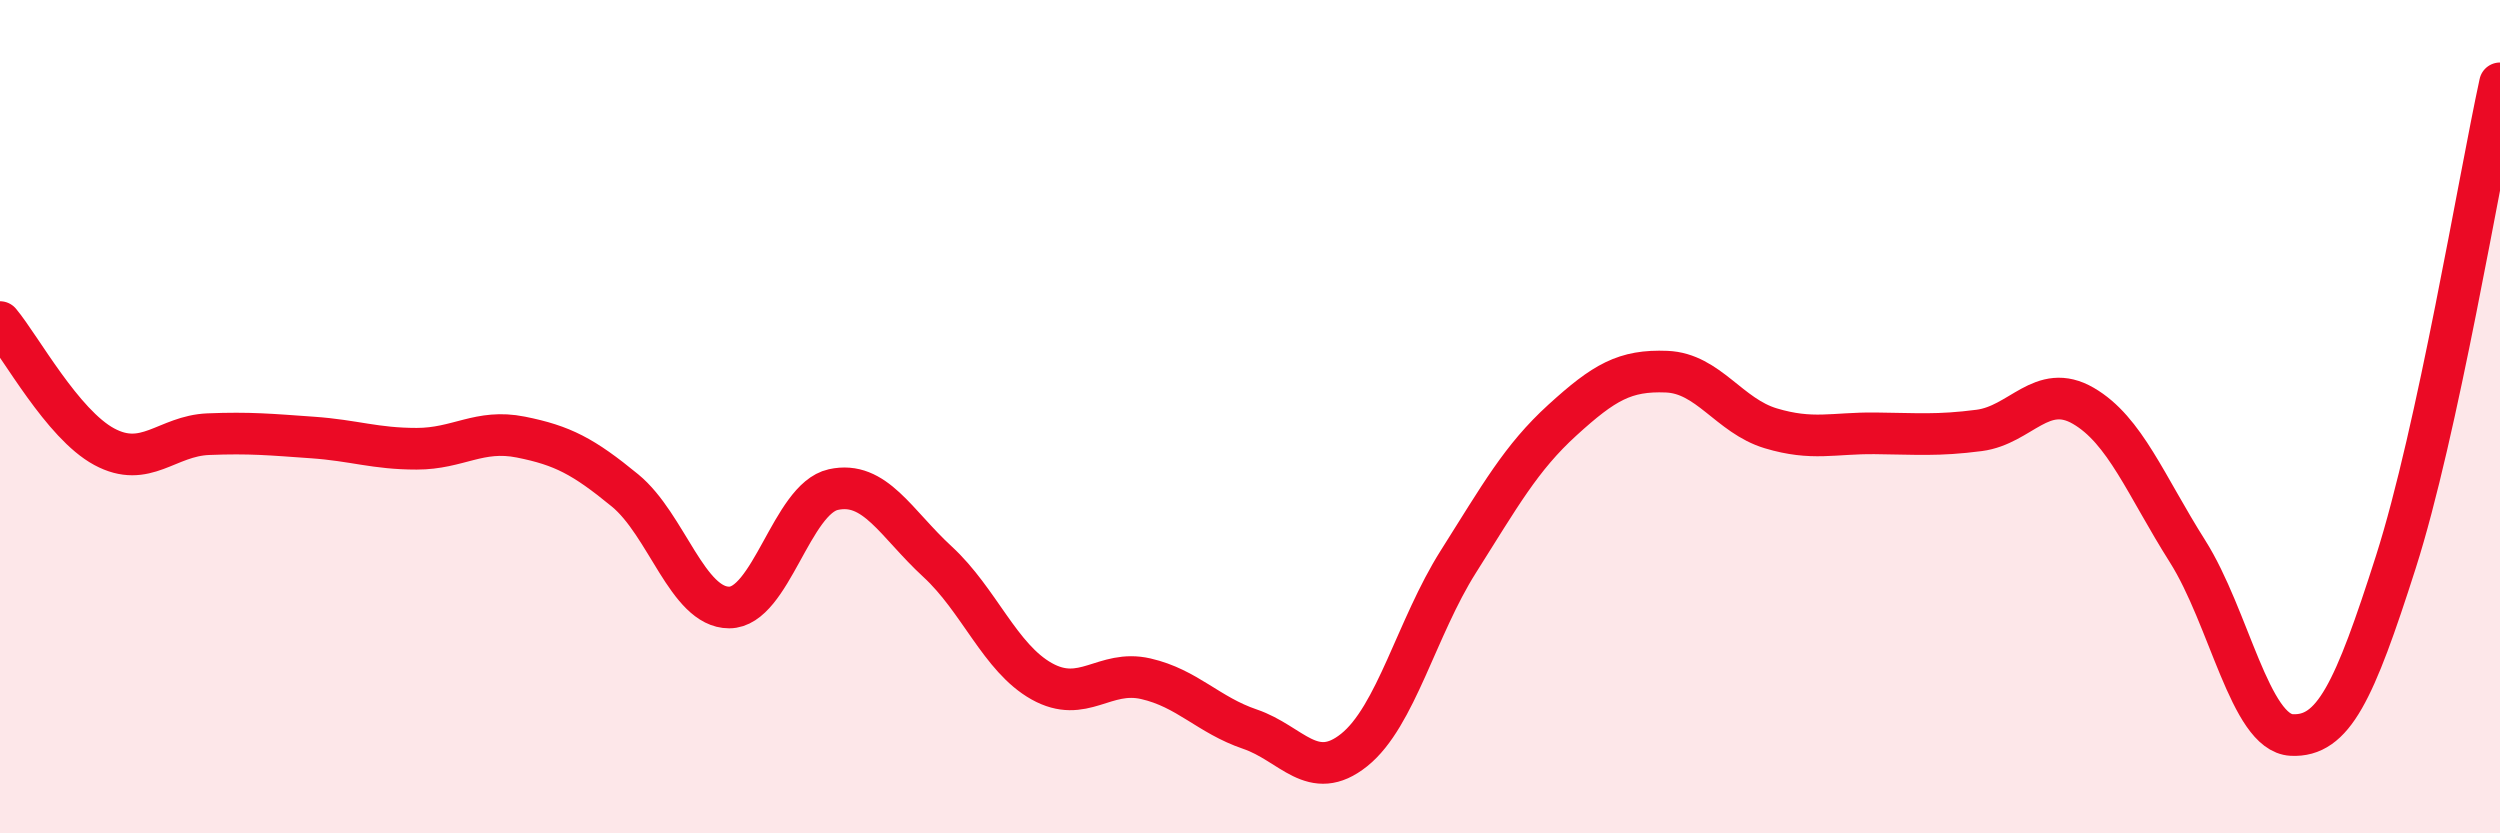
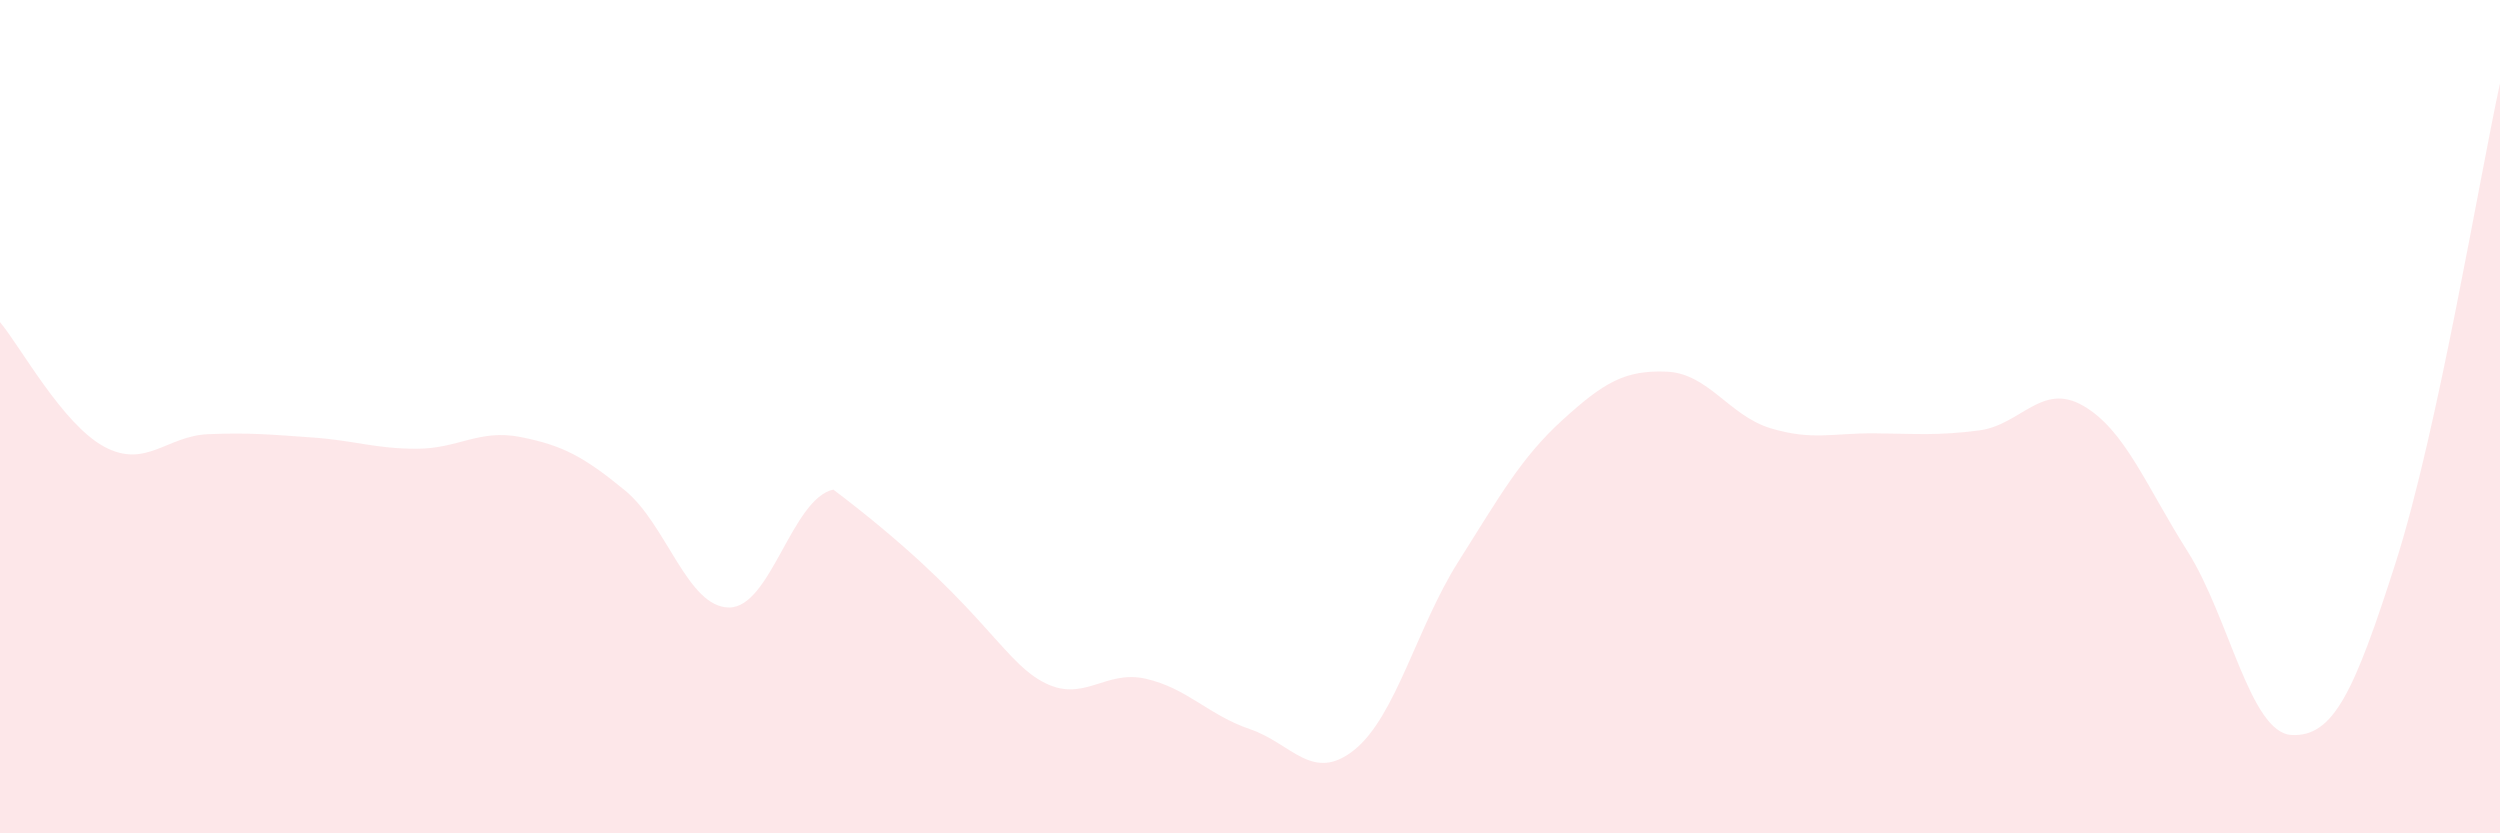
<svg xmlns="http://www.w3.org/2000/svg" width="60" height="20" viewBox="0 0 60 20">
-   <path d="M 0,7.73 C 0.5,8.33 1.5,10.18 2.5,10.72 C 3.5,11.26 4,10.46 5,10.42 C 6,10.38 6.5,10.43 7.5,10.5 C 8.5,10.57 9,10.77 10,10.77 C 11,10.77 11.5,10.29 12.5,10.49 C 13.5,10.69 14,10.95 15,11.77 C 16,12.59 16.5,14.58 17.5,14.58 C 18.5,14.58 19,11.97 20,11.75 C 21,11.53 21.5,12.56 22.5,13.48 C 23.5,14.4 24,15.79 25,16.35 C 26,16.91 26.5,16.06 27.5,16.29 C 28.5,16.52 29,17.16 30,17.5 C 31,17.84 31.5,18.8 32.5,18 C 33.5,17.2 34,15.06 35,13.48 C 36,11.9 36.5,10.99 37.5,10.08 C 38.5,9.17 39,8.88 40,8.92 C 41,8.96 41.5,9.98 42.5,10.28 C 43.5,10.58 44,10.39 45,10.4 C 46,10.41 46.5,10.46 47.5,10.33 C 48.5,10.2 49,9.16 50,9.74 C 51,10.32 51.5,11.65 52.5,13.23 C 53.5,14.81 54,17.59 55,17.64 C 56,17.69 56.5,16.62 57.5,13.49 C 58.5,10.36 59.5,4.3 60,2L60 20L0 20Z" fill="#EB0A25" opacity="0.1" stroke-linecap="round" stroke-linejoin="round" />
-   <path d="M 0,7.73 C 0.5,8.33 1.5,10.18 2.5,10.72 C 3.5,11.26 4,10.46 5,10.42 C 6,10.38 6.5,10.43 7.5,10.5 C 8.5,10.57 9,10.77 10,10.77 C 11,10.77 11.5,10.29 12.5,10.49 C 13.5,10.69 14,10.95 15,11.77 C 16,12.59 16.5,14.58 17.5,14.58 C 18.5,14.58 19,11.97 20,11.75 C 21,11.53 21.5,12.56 22.5,13.48 C 23.5,14.4 24,15.79 25,16.35 C 26,16.91 26.5,16.06 27.5,16.29 C 28.5,16.52 29,17.16 30,17.5 C 31,17.84 31.5,18.8 32.5,18 C 33.5,17.2 34,15.06 35,13.48 C 36,11.9 36.5,10.99 37.5,10.08 C 38.5,9.17 39,8.88 40,8.92 C 41,8.96 41.5,9.98 42.5,10.28 C 43.5,10.58 44,10.39 45,10.4 C 46,10.41 46.5,10.46 47.5,10.33 C 48.5,10.2 49,9.16 50,9.74 C 51,10.32 51.5,11.65 52.5,13.23 C 53.5,14.81 54,17.59 55,17.64 C 56,17.69 56.5,16.62 57.5,13.49 C 58.5,10.36 59.5,4.3 60,2" stroke="#EB0A25" stroke-width="1" fill="none" stroke-linecap="round" stroke-linejoin="round" />
+   <path d="M 0,7.73 C 0.5,8.33 1.5,10.18 2.5,10.72 C 3.5,11.26 4,10.46 5,10.42 C 6,10.38 6.5,10.43 7.5,10.5 C 8.5,10.57 9,10.77 10,10.77 C 11,10.77 11.5,10.29 12.5,10.49 C 13.5,10.69 14,10.95 15,11.77 C 16,12.59 16.5,14.58 17.5,14.58 C 18.5,14.58 19,11.97 20,11.75 C 23.5,14.4 24,15.79 25,16.35 C 26,16.91 26.5,16.06 27.5,16.29 C 28.5,16.52 29,17.16 30,17.5 C 31,17.84 31.5,18.8 32.5,18 C 33.5,17.2 34,15.06 35,13.48 C 36,11.9 36.5,10.99 37.5,10.08 C 38.5,9.17 39,8.88 40,8.92 C 41,8.96 41.5,9.98 42.5,10.28 C 43.5,10.58 44,10.39 45,10.4 C 46,10.41 46.5,10.46 47.5,10.33 C 48.5,10.2 49,9.16 50,9.74 C 51,10.32 51.5,11.65 52.5,13.23 C 53.5,14.81 54,17.59 55,17.64 C 56,17.69 56.5,16.62 57.5,13.49 C 58.5,10.36 59.5,4.3 60,2L60 20L0 20Z" fill="#EB0A25" opacity="0.1" stroke-linecap="round" stroke-linejoin="round" />
</svg>